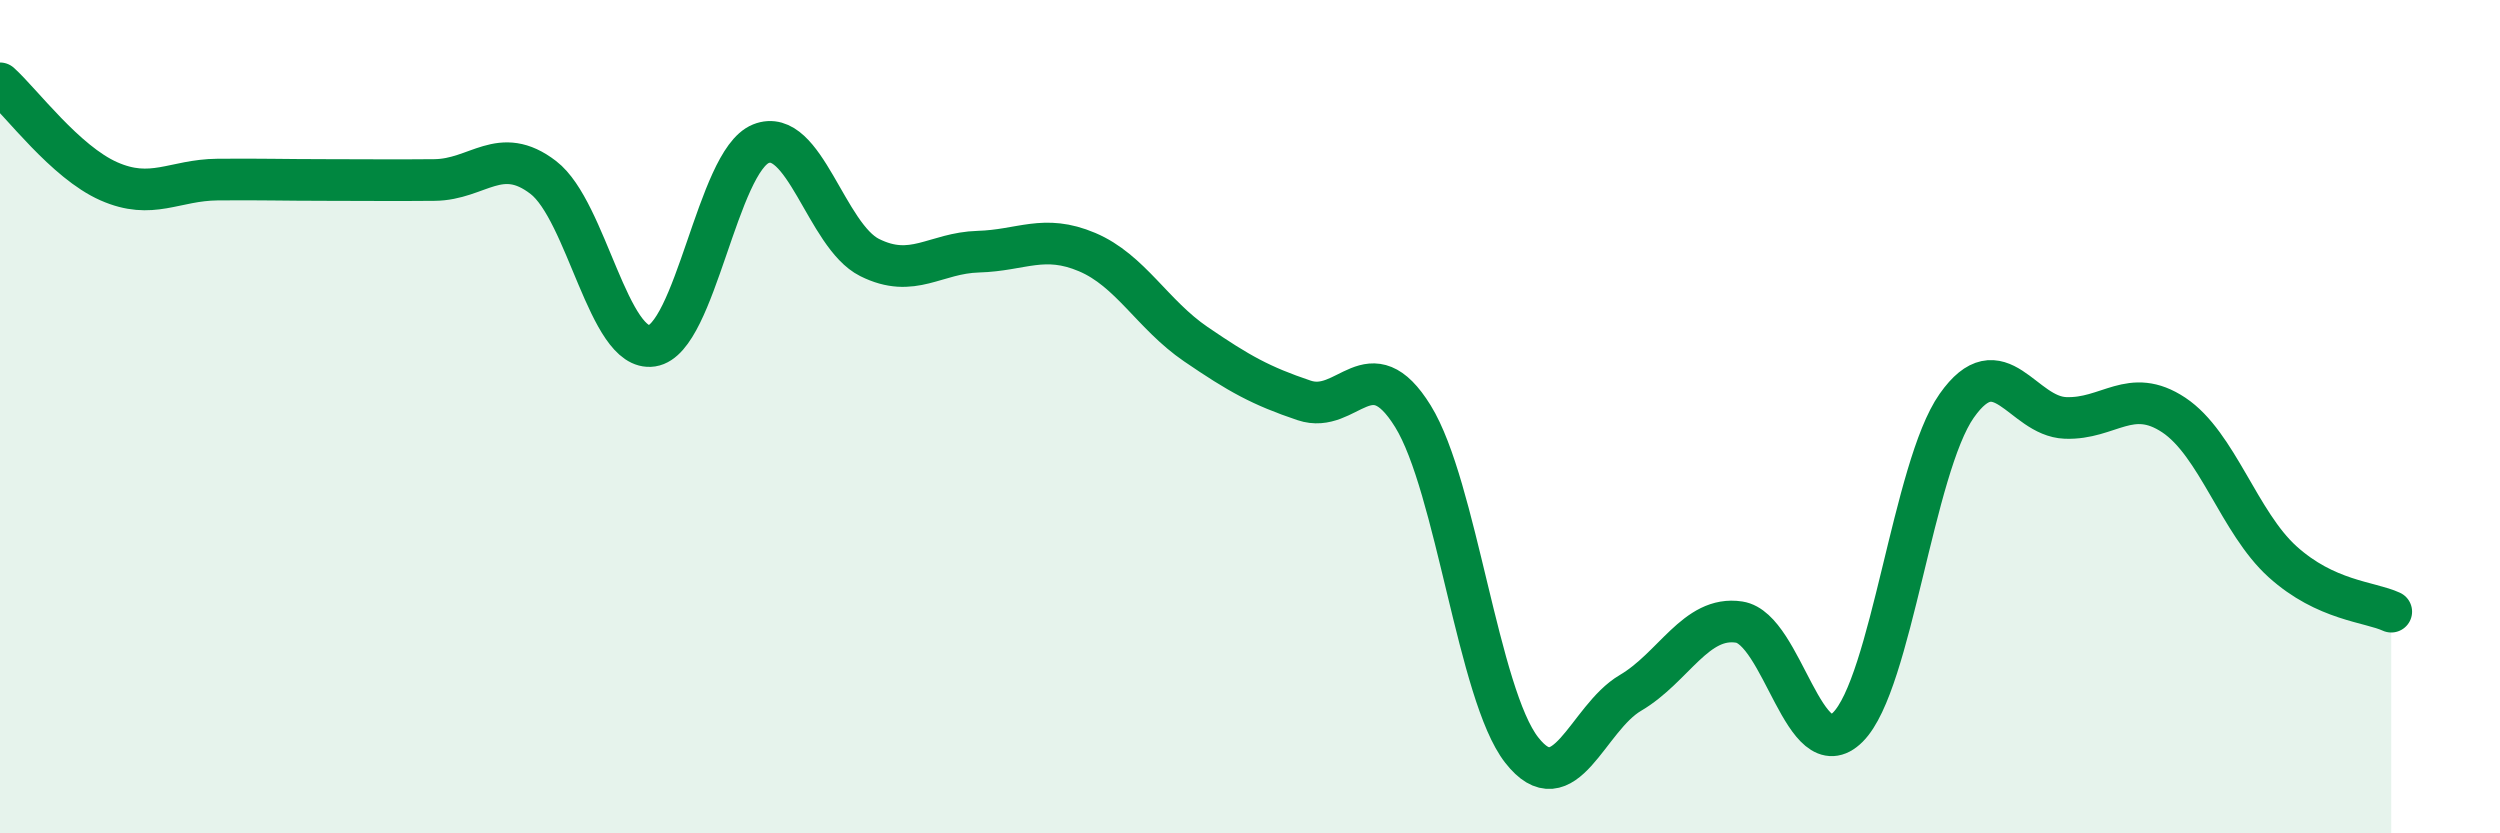
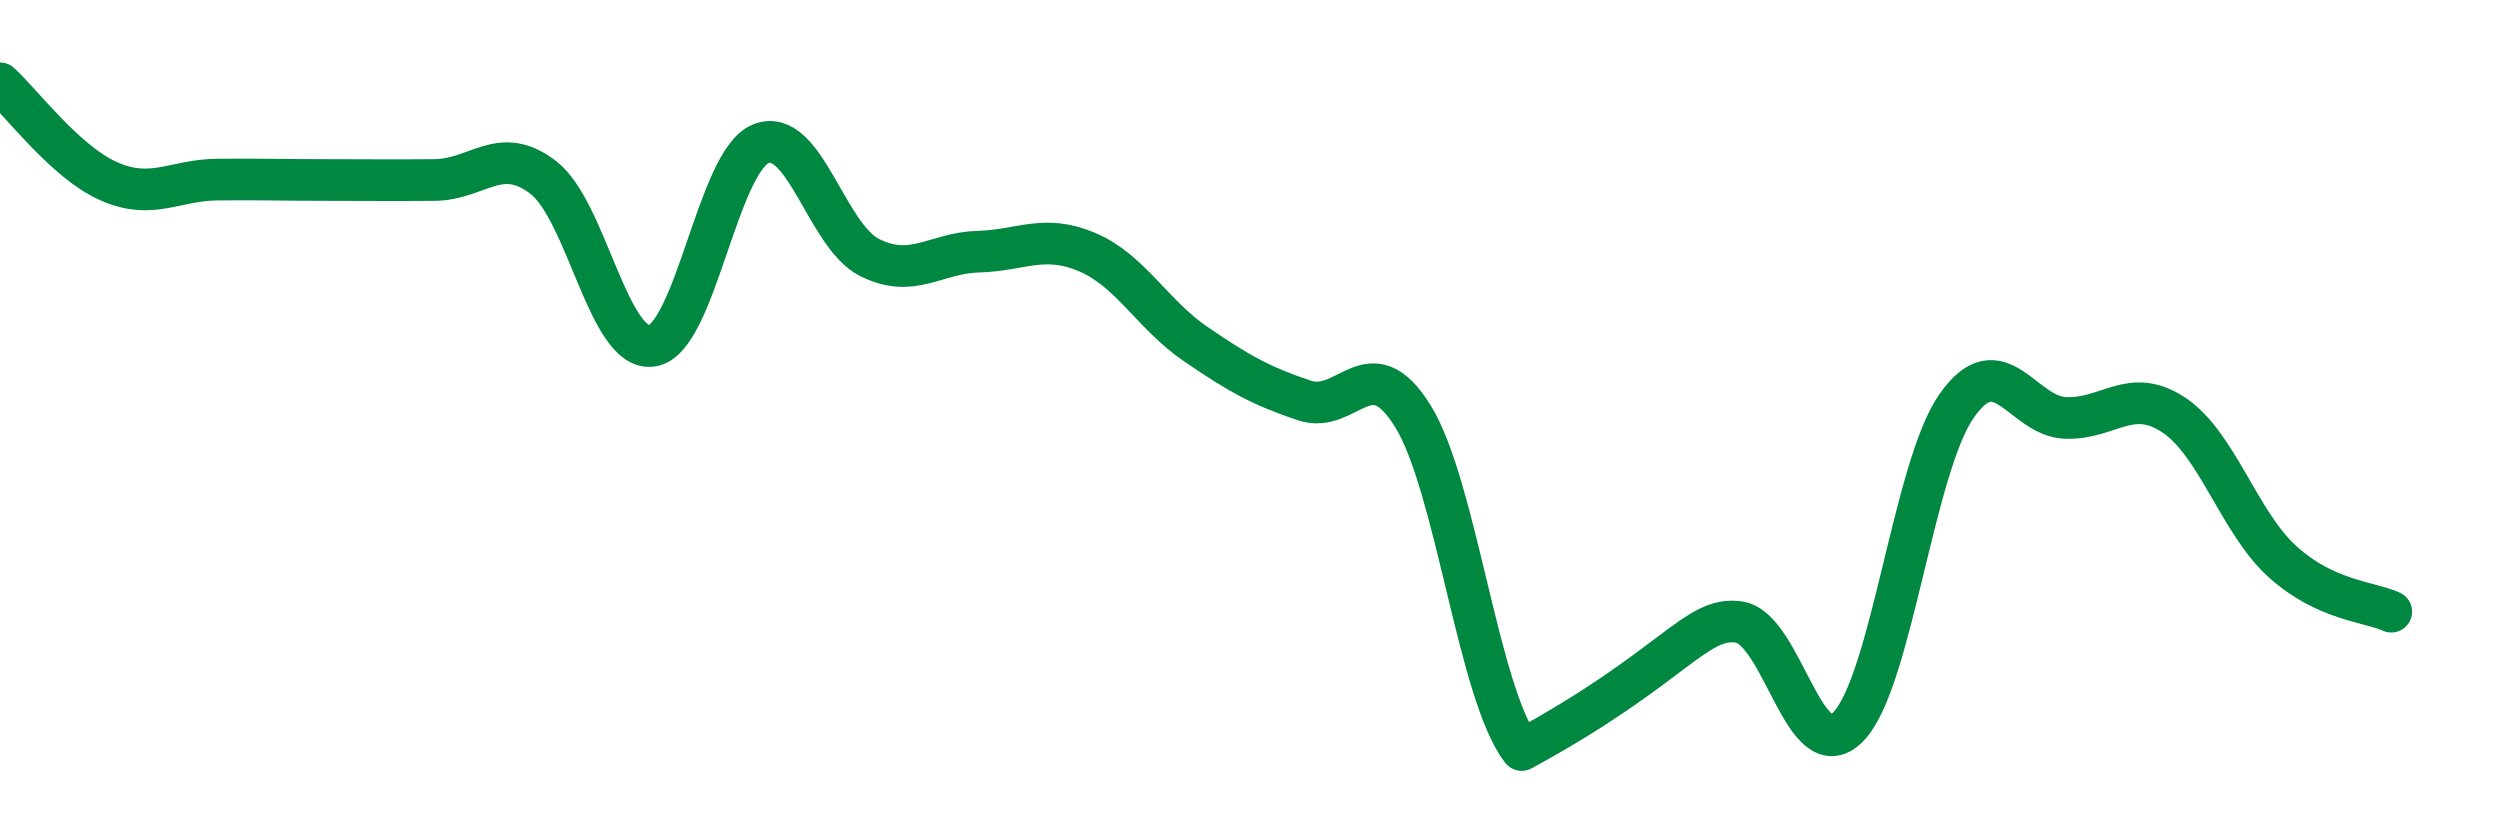
<svg xmlns="http://www.w3.org/2000/svg" width="60" height="20" viewBox="0 0 60 20">
-   <path d="M 0,2 C 0.52,2.47 1.57,3.89 2.61,4.35 C 3.65,4.81 4.18,4.32 5.22,4.31 C 6.26,4.3 6.79,4.32 7.83,4.32 C 8.87,4.32 9.39,4.33 10.43,4.32 C 11.47,4.31 12,3.46 13.04,4.26 C 14.08,5.06 14.61,8.46 15.65,8.3 C 16.69,8.14 17.22,3.87 18.26,3.45 C 19.3,3.03 19.83,5.66 20.87,6.18 C 21.91,6.7 22.44,6.07 23.48,6.04 C 24.52,6.01 25.05,5.61 26.09,6.05 C 27.13,6.49 27.66,7.55 28.7,8.26 C 29.74,8.97 30.26,9.26 31.3,9.61 C 32.34,9.96 32.87,8.31 33.91,9.99 C 34.95,11.67 35.48,16.67 36.52,18 C 37.56,19.33 38.09,17.24 39.13,16.63 C 40.17,16.02 40.7,14.77 41.74,14.93 C 42.78,15.09 43.31,18.49 44.35,17.45 C 45.39,16.41 45.92,11.22 46.96,9.74 C 48,8.26 48.53,9.99 49.57,10.03 C 50.61,10.07 51.13,9.27 52.17,9.96 C 53.21,10.65 53.74,12.54 54.78,13.48 C 55.82,14.42 56.87,14.44 57.39,14.68L57.39 20L0 20Z" fill="#008740" opacity="0.1" stroke-linecap="round" stroke-linejoin="round" />
-   <path d="M 0,2 C 0.52,2.47 1.57,3.89 2.61,4.35 C 3.65,4.81 4.18,4.32 5.22,4.31 C 6.26,4.3 6.79,4.32 7.83,4.32 C 8.87,4.32 9.39,4.33 10.43,4.32 C 11.47,4.31 12,3.46 13.04,4.26 C 14.08,5.06 14.61,8.46 15.65,8.3 C 16.69,8.14 17.22,3.87 18.26,3.45 C 19.3,3.03 19.83,5.66 20.87,6.18 C 21.91,6.7 22.44,6.07 23.48,6.04 C 24.52,6.01 25.05,5.61 26.09,6.05 C 27.13,6.49 27.66,7.55 28.7,8.26 C 29.74,8.97 30.26,9.26 31.3,9.61 C 32.34,9.96 32.87,8.31 33.91,9.99 C 34.95,11.67 35.48,16.67 36.52,18 C 37.56,19.33 38.09,17.24 39.13,16.63 C 40.17,16.02 40.7,14.77 41.74,14.93 C 42.78,15.09 43.31,18.49 44.35,17.45 C 45.39,16.41 45.92,11.22 46.96,9.74 C 48,8.26 48.53,9.99 49.57,10.03 C 50.61,10.07 51.13,9.27 52.17,9.96 C 53.21,10.65 53.74,12.54 54.78,13.48 C 55.82,14.42 56.87,14.44 57.39,14.68" stroke="#008740" stroke-width="1" fill="none" stroke-linecap="round" stroke-linejoin="round" />
+   <path d="M 0,2 C 0.52,2.47 1.57,3.89 2.61,4.35 C 3.65,4.81 4.18,4.32 5.22,4.31 C 6.26,4.3 6.79,4.32 7.83,4.32 C 8.87,4.32 9.39,4.33 10.43,4.32 C 11.47,4.31 12,3.46 13.04,4.26 C 14.08,5.06 14.61,8.46 15.65,8.3 C 16.69,8.14 17.22,3.87 18.26,3.45 C 19.3,3.03 19.83,5.66 20.87,6.18 C 21.91,6.7 22.44,6.07 23.48,6.04 C 24.52,6.01 25.05,5.61 26.09,6.05 C 27.13,6.49 27.66,7.55 28.7,8.26 C 29.74,8.97 30.26,9.26 31.3,9.61 C 32.34,9.96 32.87,8.31 33.91,9.99 C 34.95,11.67 35.48,16.67 36.52,18 C 40.17,16.02 40.7,14.77 41.74,14.93 C 42.78,15.09 43.31,18.49 44.35,17.45 C 45.39,16.41 45.92,11.22 46.96,9.74 C 48,8.26 48.53,9.99 49.57,10.03 C 50.61,10.07 51.13,9.27 52.17,9.96 C 53.21,10.65 53.74,12.54 54.78,13.48 C 55.82,14.42 56.87,14.44 57.39,14.68" stroke="#008740" stroke-width="1" fill="none" stroke-linecap="round" stroke-linejoin="round" />
</svg>